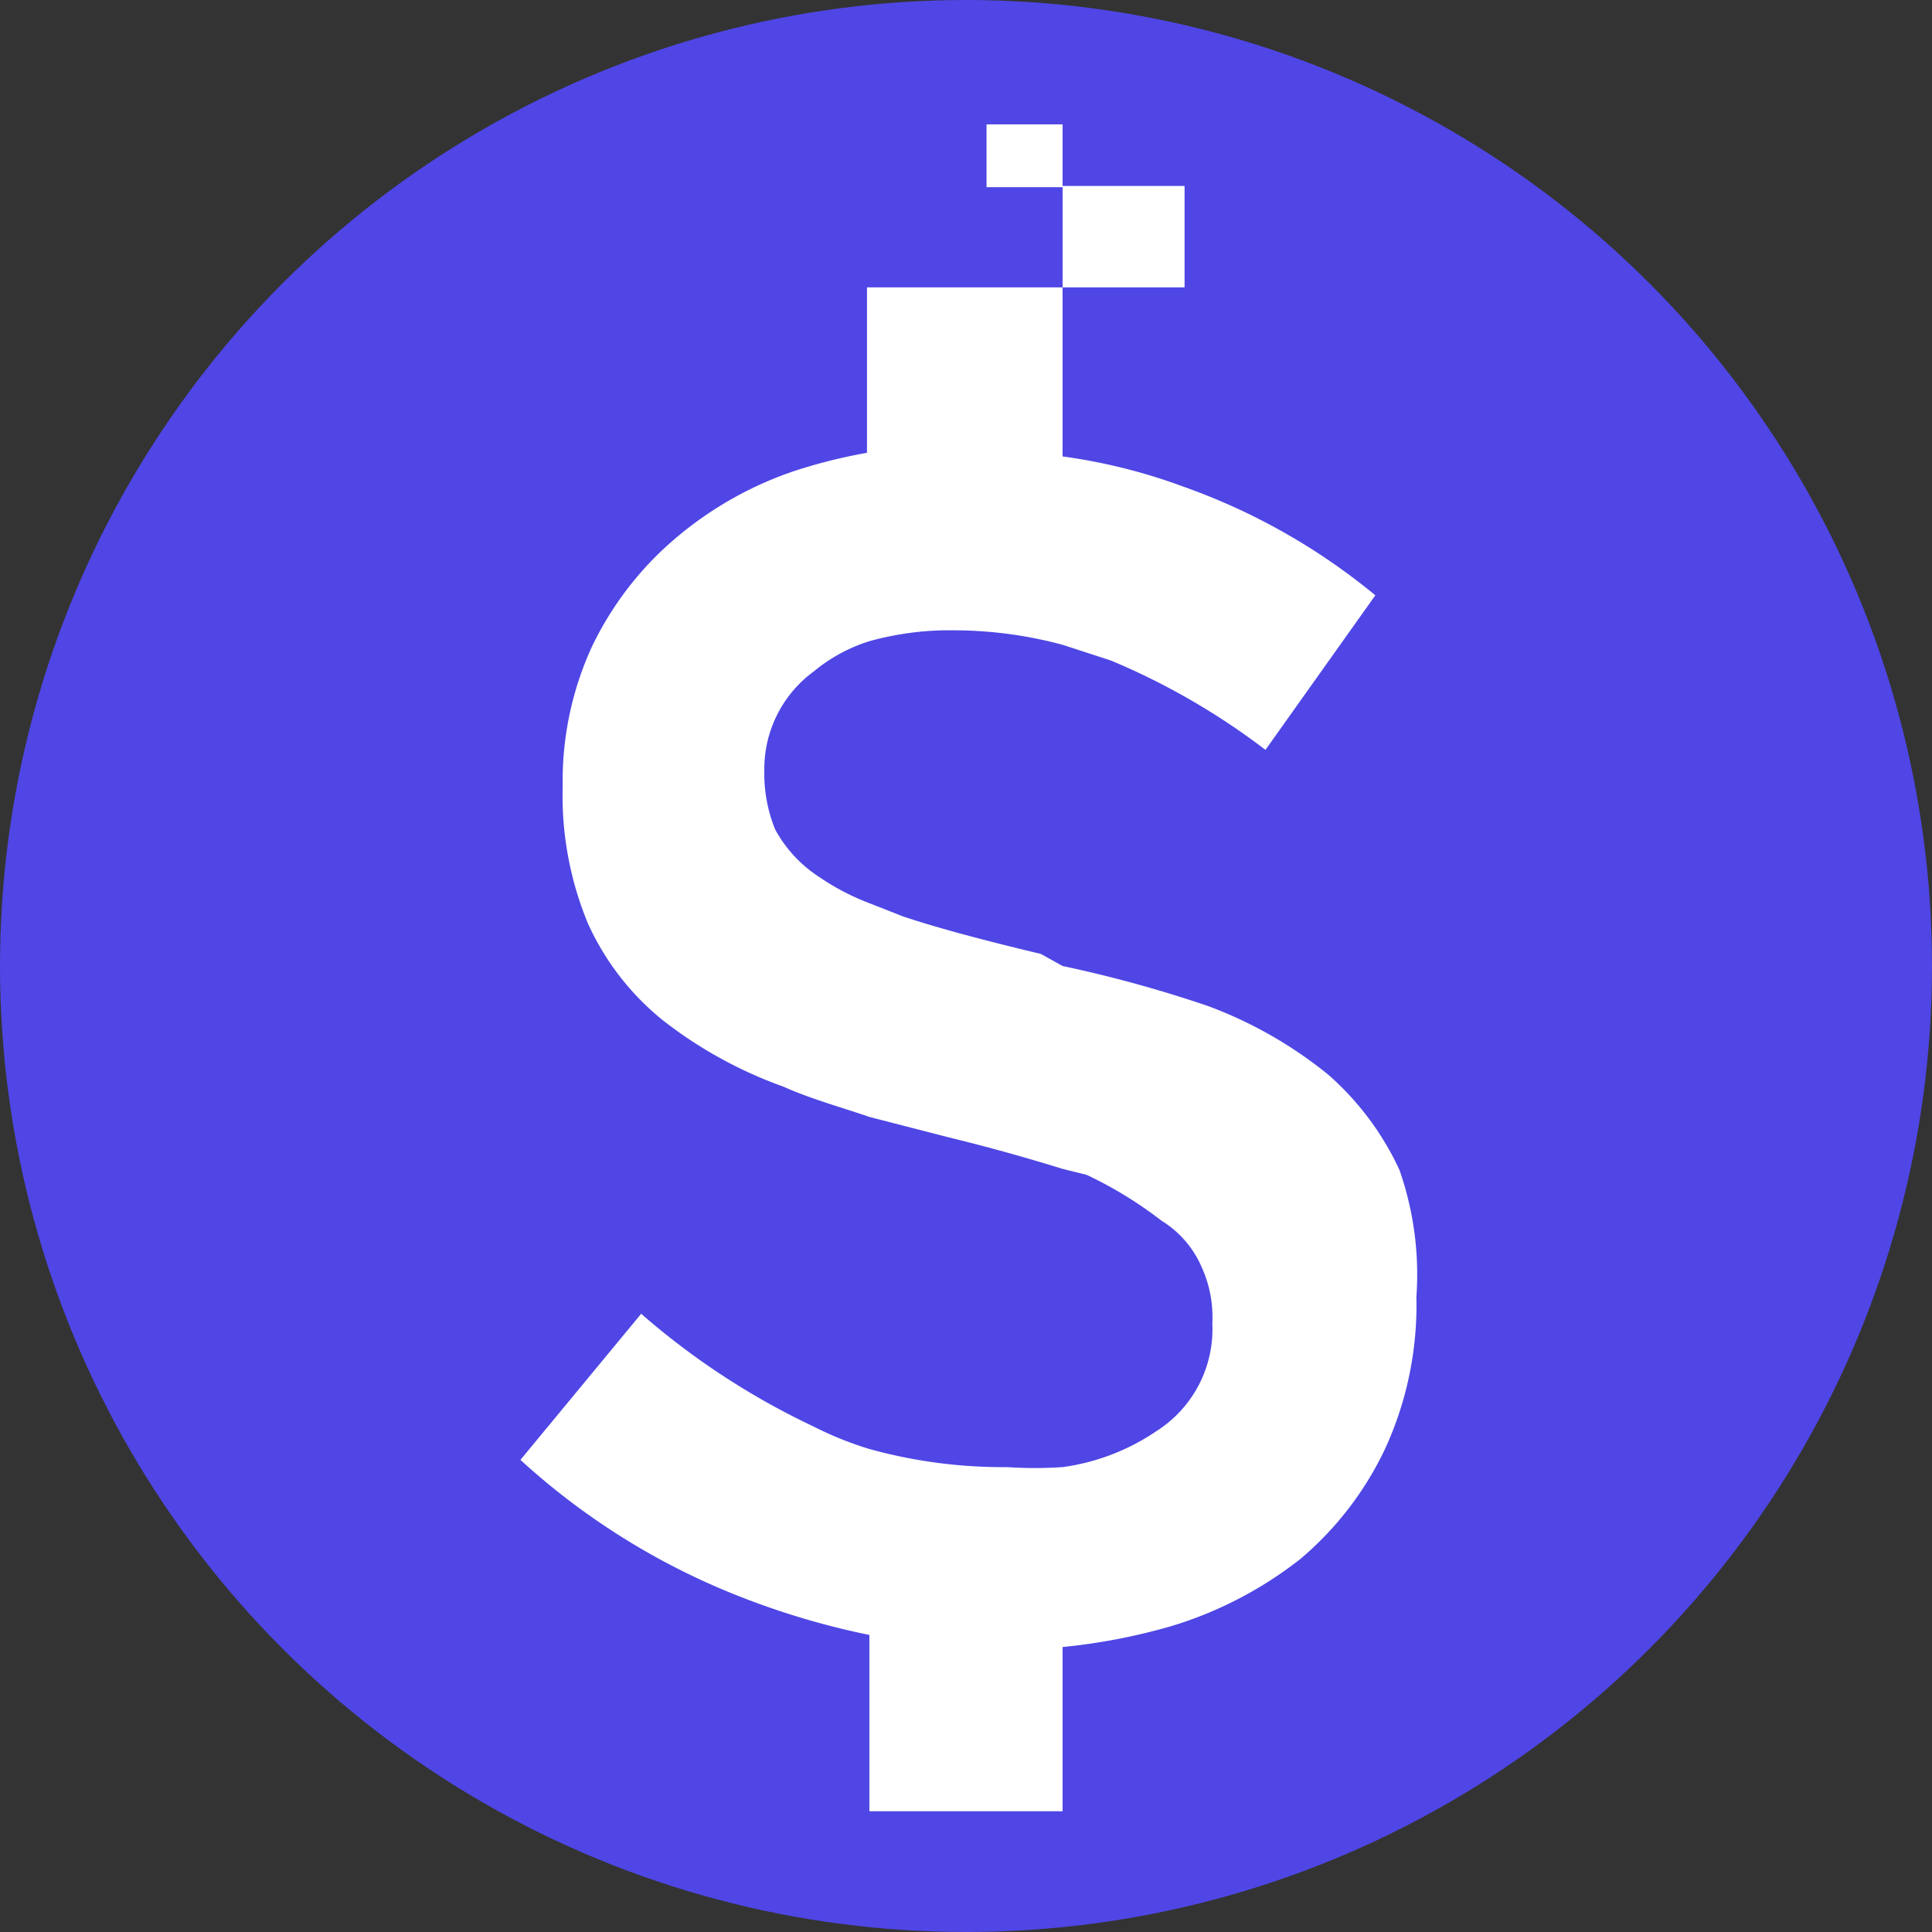
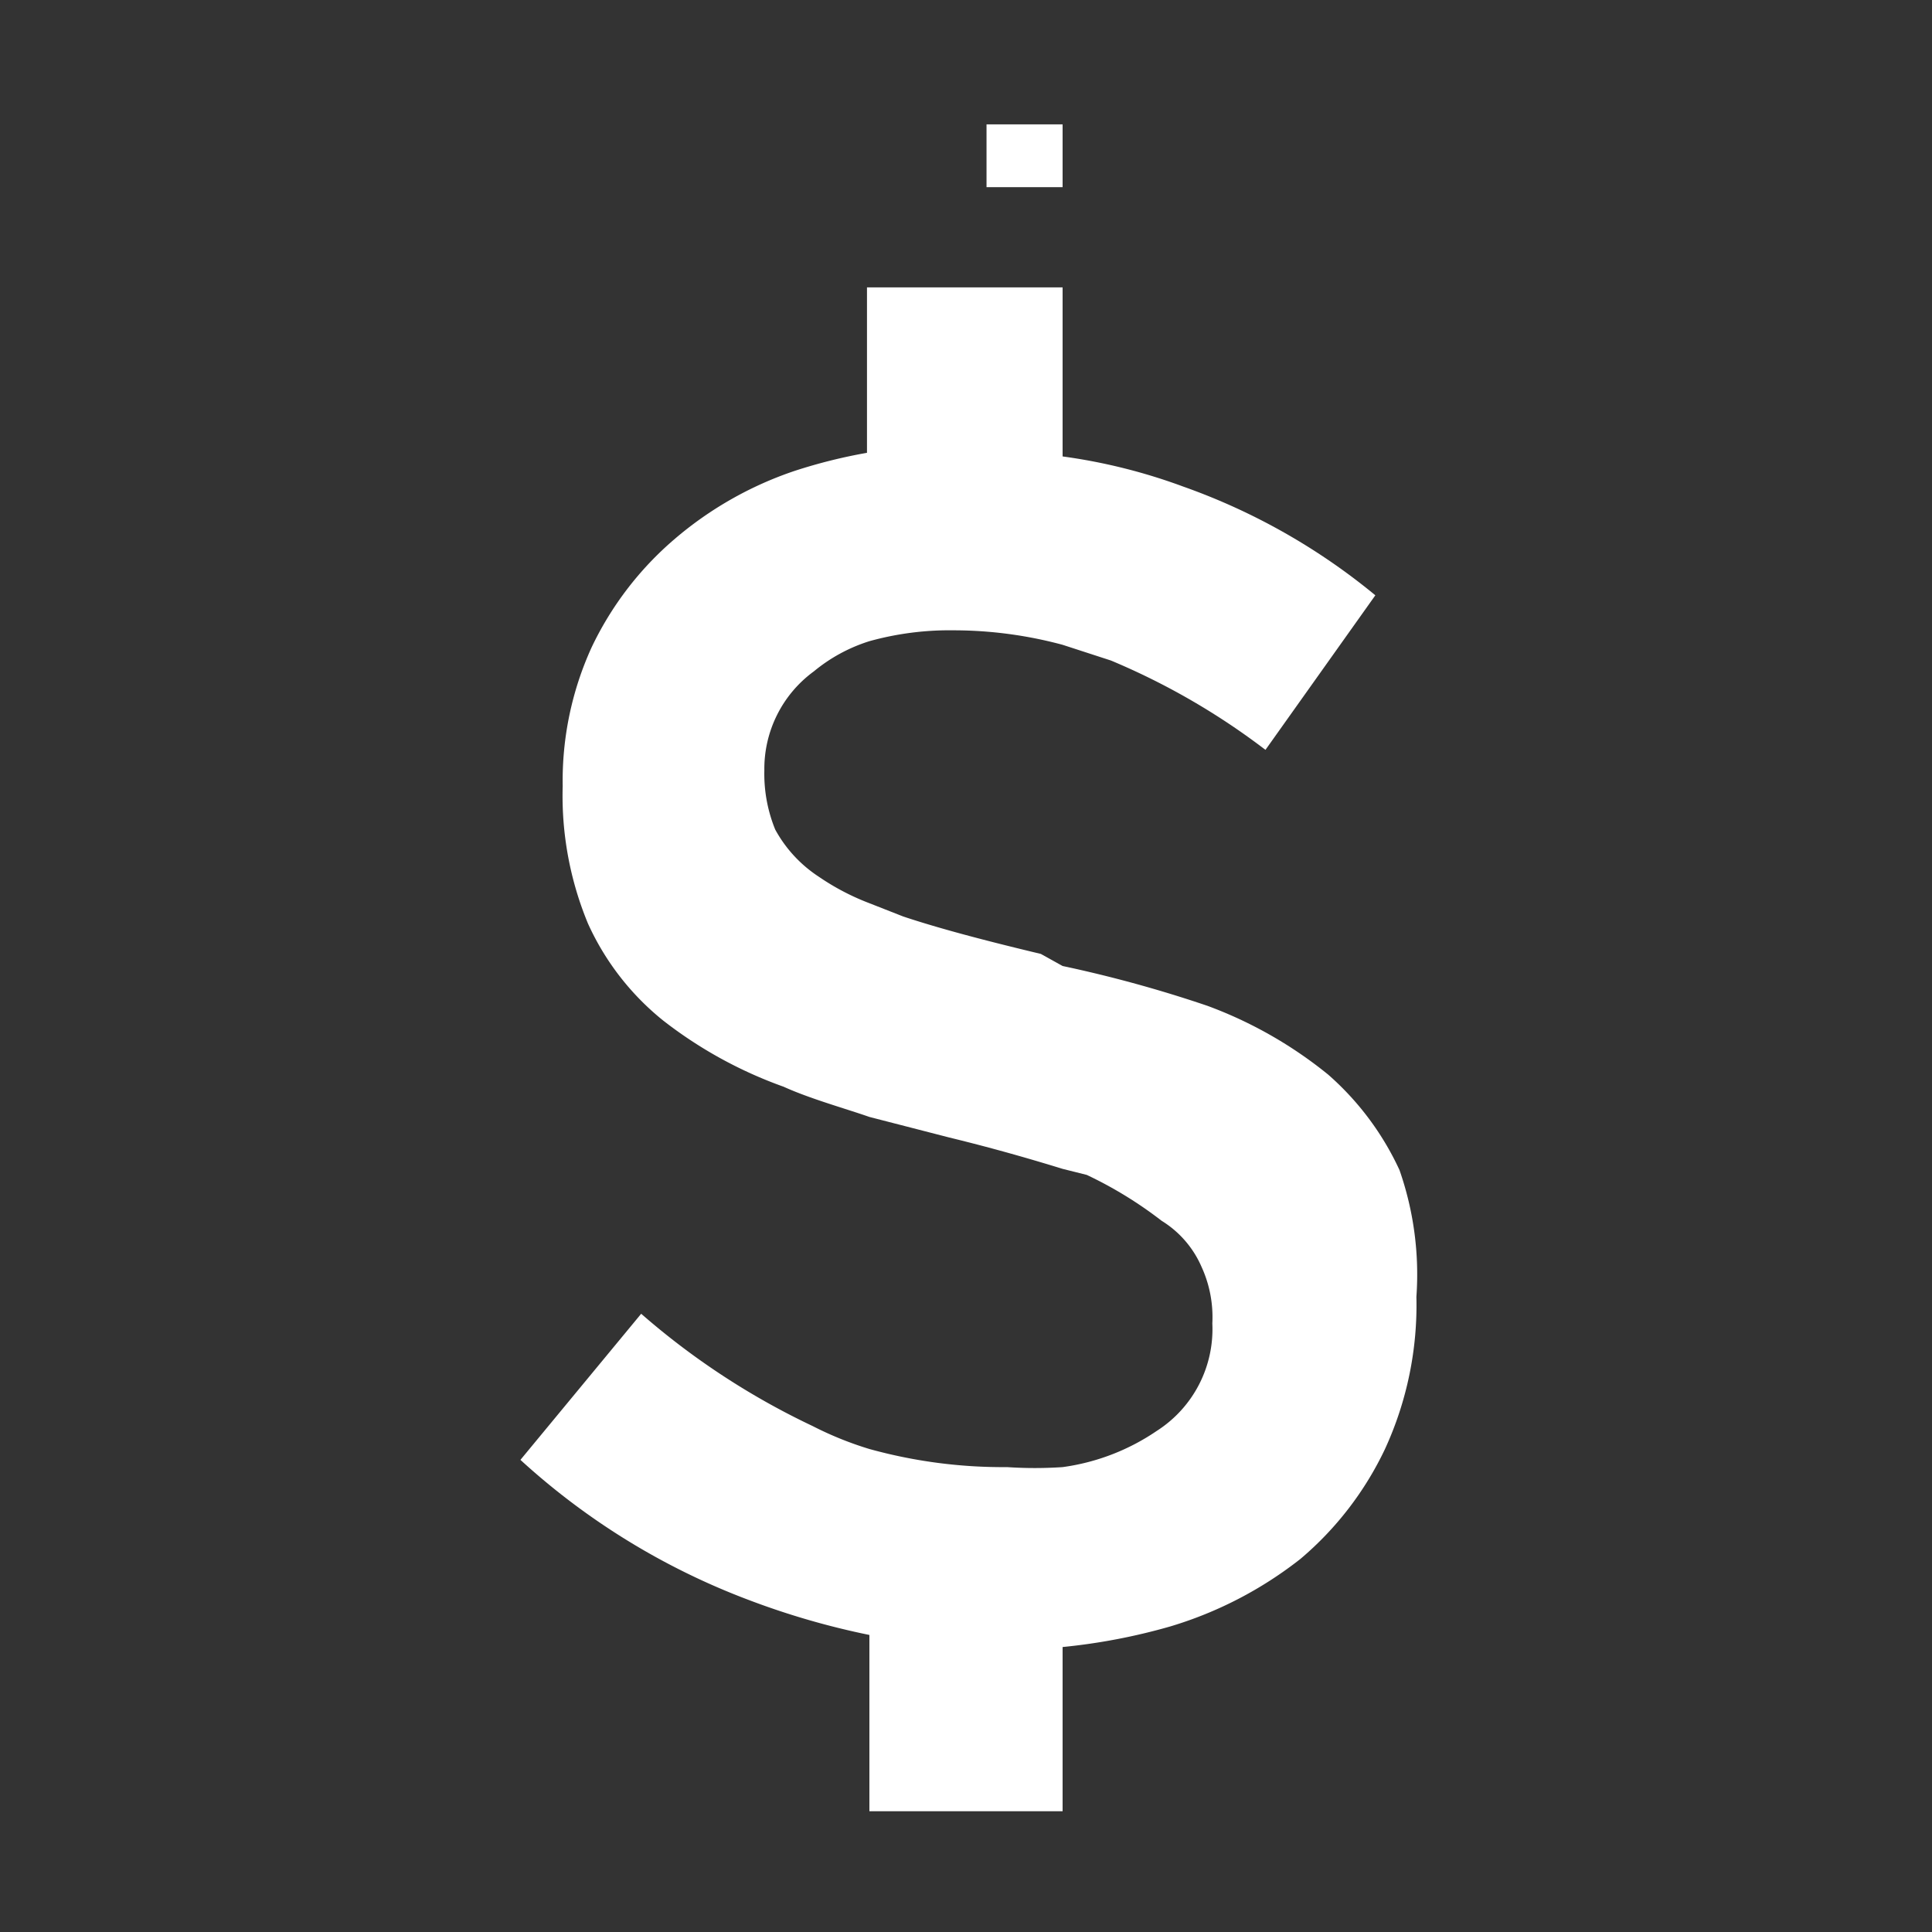
<svg xmlns="http://www.w3.org/2000/svg" id="Layer_1" data-name="Layer 1" viewBox="0 0 16 16">
  <rect x="0" y="0" width="16" height="16" fill="#333333" stroke="none" />
  <defs>
    <style>.cls-1{fill:#4f46e5;}.cls-2{fill:#fff;}</style>
  </defs>
-   <circle class="cls-1" cx="8" cy="8" r="8" />
  <path class="cls-2" d="M11.73,10.74A2.85,2.85,0,0,1,11.47,12a2.71,2.71,0,0,1-.7.91,3.25,3.25,0,0,1-1.08.56,5,5,0,0,1-.89.17V15H7.2V13.54a6.44,6.44,0,0,1-1-.29,5.86,5.86,0,0,1-1.89-1.16l1-1.21a6.17,6.17,0,0,0,1.42.93A2.84,2.84,0,0,0,7.2,12a4.14,4.14,0,0,0,1.14.15,3.44,3.44,0,0,0,.46,0,1.82,1.82,0,0,0,.78-.3,1,1,0,0,0,.46-.89,1,1,0,0,0-.09-.47.84.84,0,0,0-.33-.38A3.35,3.35,0,0,0,9,9.73L8.8,9.68c-.26-.08-.57-.17-.94-.26L7.2,9.25C7,9.18,6.71,9.1,6.49,9a3.58,3.58,0,0,1-1-.55,2.19,2.19,0,0,1-.62-.8,2.76,2.76,0,0,1-.21-1.14,2.66,2.66,0,0,1,.24-1.15,2.71,2.71,0,0,1,.68-.89,3,3,0,0,1,1-.57,4.39,4.39,0,0,1,.6-.15V2.38H8.8v1.4a4.7,4.7,0,0,1,1,.25,5.25,5.25,0,0,1,1.59.9l-.91,1.28A5.79,5.79,0,0,0,9.2,5.47l-.4-.13a3.48,3.48,0,0,0-.9-.12,2.48,2.48,0,0,0-.7.09,1.36,1.36,0,0,0-.46.25,1,1,0,0,0-.41.82,1.22,1.22,0,0,0,.09.49,1.09,1.09,0,0,0,.36.39,2,2,0,0,0,.42.22l.28.11c.3.1.68.2,1.14.31L8.8,8A10.55,10.55,0,0,1,10,8.33a3.51,3.51,0,0,1,1,.57,2.37,2.37,0,0,1,.59.79A2.62,2.62,0,0,1,11.73,10.74Z" />
-   <rect class="cls-2" x="8.8" y="1.54" width="1.01" height="0.84" />
  <rect class="cls-2" x="8.17" y="1.03" width="0.63" height="0.52" />
</svg>